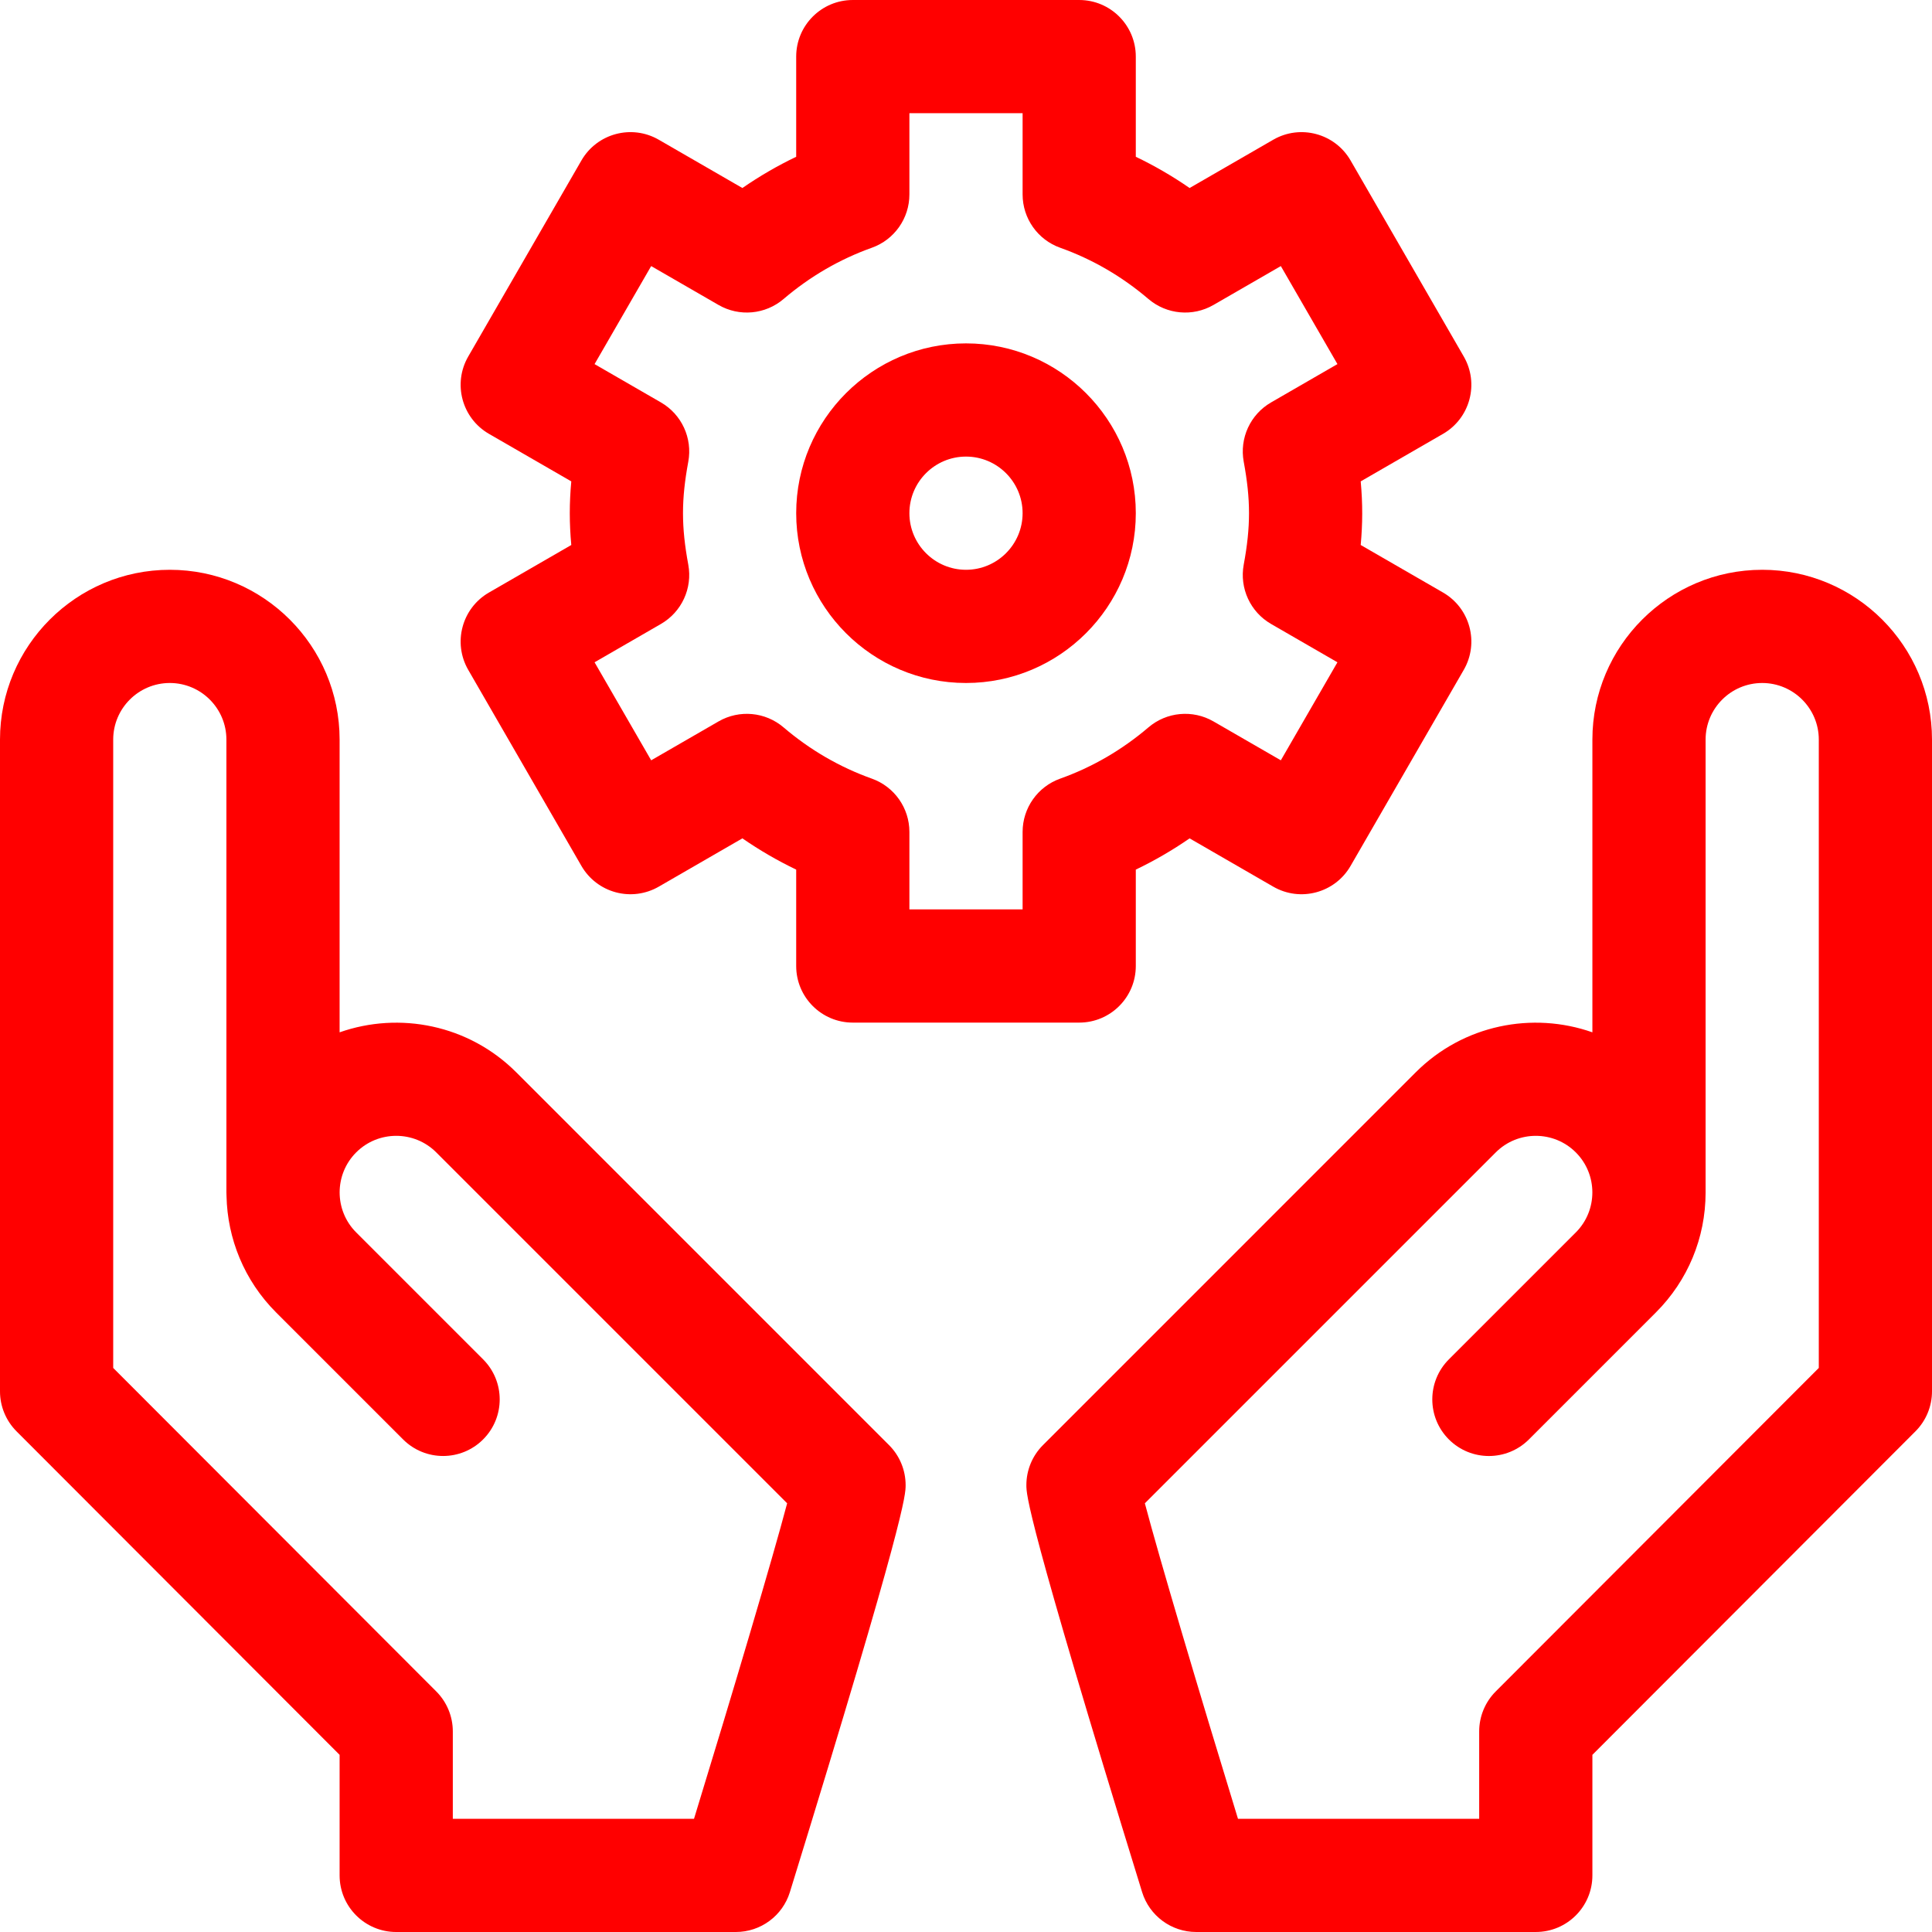
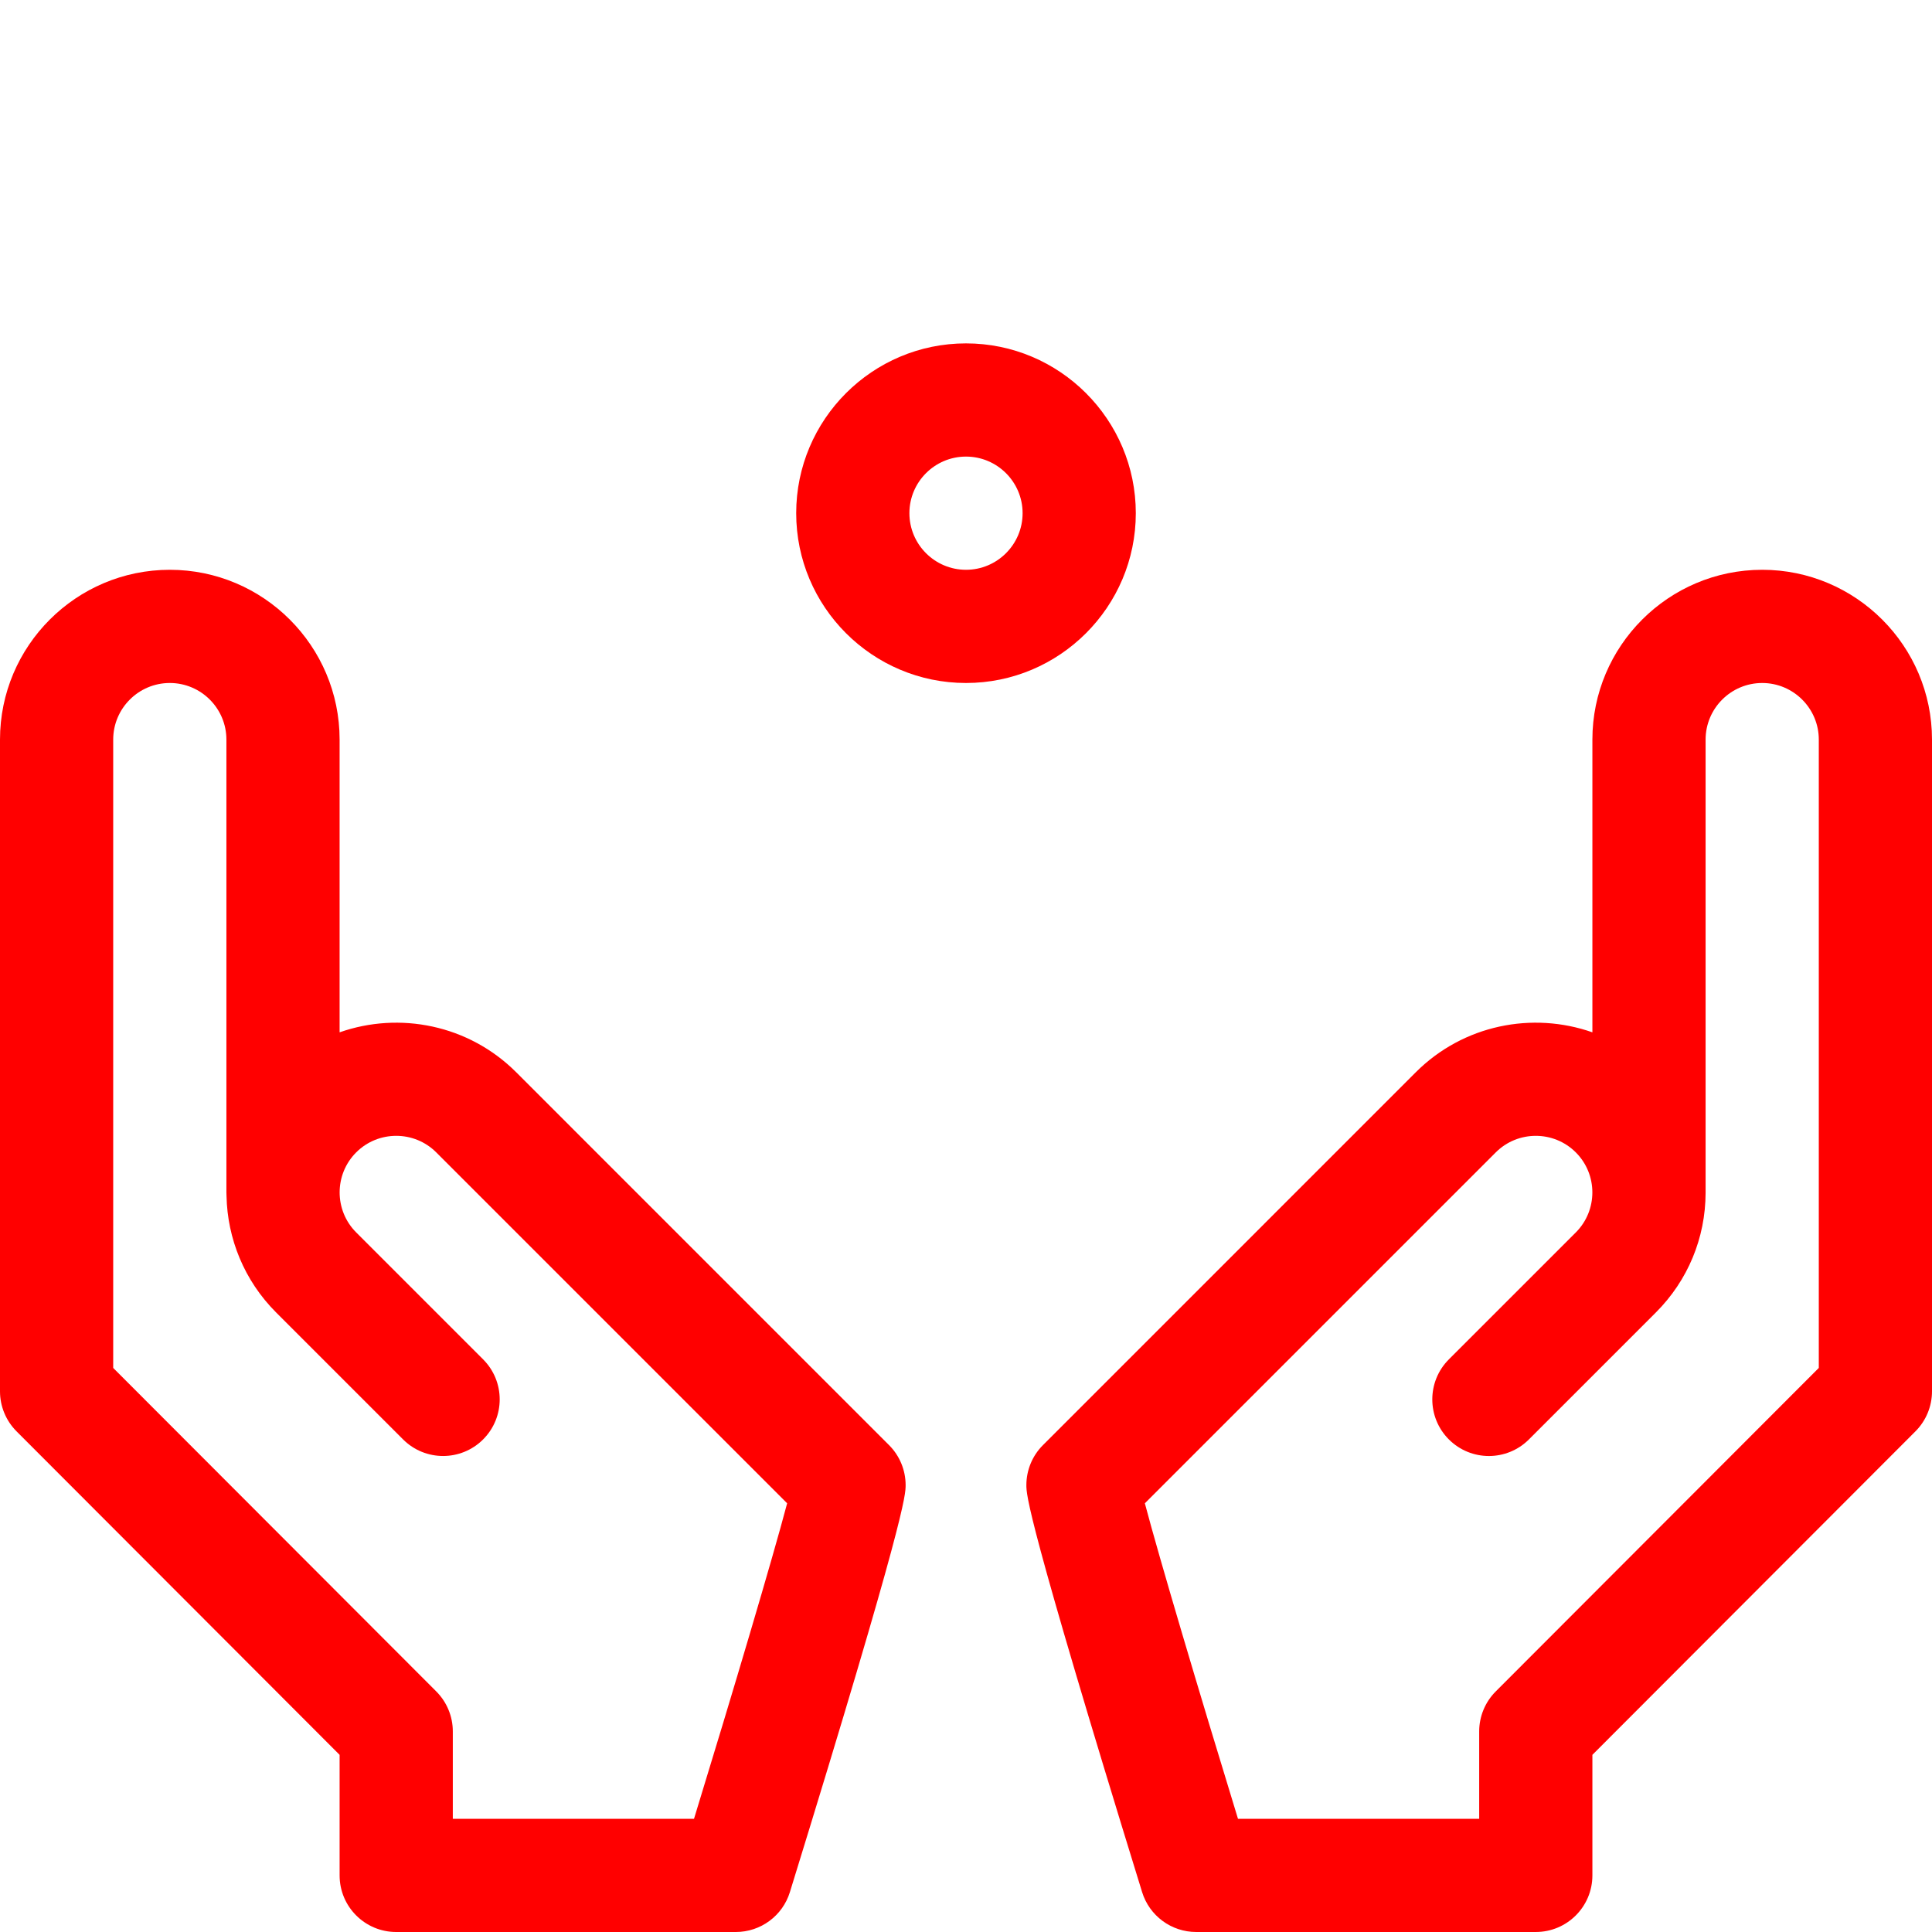
<svg xmlns="http://www.w3.org/2000/svg" version="1.1" width="512" height="512" x="0" y="0" viewBox="0 0 512 512" style="enable-background:new 0 0 512 512" xml:space="preserve" class="">
  <g>
-     <path d="m129.578 114.973 21.82 12.598c-.531 5.766-.531 11.074 0 16.859l-21.82 12.598c-7.172 4.141-9.633 13.316-5.492 20.492l30 51.961c1.988 3.445 5.266 5.961 9.109 6.988 3.84 1.031 7.938.492 11.383-1.496l22.164-12.801c4.543 3.145 9.305 5.906 14.258 8.281v25.547c0 8.285 6.715 15 15 15h60c8.285 0 15-6.715 15-15v-25.547c4.953-2.371 9.715-5.137 14.258-8.277l22.168 12.797c7.168 4.137 16.348 1.68 20.488-5.492l30-51.961c4.141-7.168 1.684-16.348-5.488-20.492l-21.824-12.598c.512-5.574.551-10.902 0-16.859l21.824-12.598c7.168-4.141 9.629-13.32 5.488-20.492l-30-51.961c-4.148-7.184-13.332-9.625-20.488-5.492l-22.168 12.797c-4.543-3.141-9.305-5.906-14.258-8.277v-26.547c0-8.285-6.715-15-15-15h-60c-8.285 0-15 6.715-15 15v26.547c-4.953 2.371-9.715 5.137-14.258 8.277l-22.164-12.797c-7.172-4.141-16.352-1.68-20.492 5.492l-30 51.961c-4.141 7.176-1.684 16.348 5.492 20.492zm52.824 34.664c-1.867-10.098-1.867-17.172 0-27.273 1.156-6.246-1.746-12.543-7.25-15.719l-17.586-10.152 15-25.98 17.852 10.305c5.5 3.176 12.402 2.543 17.234-1.578 7.004-5.977 14.875-10.547 23.387-13.582 5.973-2.129 9.961-7.785 9.961-14.129v-21.527h30v21.527c0 6.344 3.988 12 9.965 14.129 8.512 3.035 16.379 7.605 23.383 13.582 4.832 4.121 11.734 4.754 17.234 1.578l17.852-10.305 15 25.977-17.586 10.156c-5.504 3.176-8.406 9.473-7.25 15.719 1.867 10.082 1.871 17.176 0 27.273-1.156 6.246 1.746 12.543 7.25 15.719l17.586 10.156-15 25.977-17.852-10.305c-5.5-3.176-12.402-2.543-17.234 1.578-7.004 5.977-14.871 10.547-23.383 13.582-5.977 2.129-9.965 7.785-9.965 14.129v20.527h-30v-20.531c0-6.34-3.988-12-9.965-14.129-8.512-3.035-16.379-7.602-23.383-13.578-4.832-4.121-11.734-4.754-17.234-1.578l-17.852 10.305-15-25.977 17.586-10.156c5.5-3.176 8.406-9.473 7.25-15.719zm0 0" fill="#ff0000" data-original="#000000" class="" />
    <path d="m256 181c24.812 0 45-20.188 45-45s-20.188-45-45-45-45 20.188-45 45 20.188 45 45 45zm0-60c8.27 0 15 6.73 15 15s-6.73 15-15 15-15-6.73-15-15 6.73-15 15-15zm0 0" fill="#ff0000" data-original="#000000" class="" />
    <path d="m467 151c-24.812 0-45 20.188-45 45v77.578c-15.832-5.57-34.184-2.039-46.82 10.602 0 0-96.215 96.215-98.785 98.789-2.816 2.812-4.395 6.629-4.395 10.605 0 2.535 0 8.473 30.668 107.848 1.938 6.289 7.754 10.578 14.332 10.578h90c8.285 0 15-6.715 15-15v-31.949l85.613-85.73c2.809-2.812 4.387-6.625 4.387-10.598v-172.723c0-24.812-20.188-45-45-45zm15 211.516-85.613 85.73c-2.809 2.812-4.387 6.625-4.387 10.598v23.156h-63.922c-10.445-34.074-20.84-69.07-24.68-83.613 21.23-21.227 92.996-92.992 92.996-92.992 5.848-5.848 15.363-5.848 21.211 0 5.848 5.848 5.848 15.363 0 21.215l-33.641 33.637c-5.855 5.859-5.855 15.355 0 21.215 5.859 5.859 15.355 5.859 21.215 0l33.641-33.641c8.477-8.477 13.152-19.734 13.18-31.715 0-.035 0-.07 0-.105v-120c0-8.27 6.73-15 15-15s15 6.73 15 15zm0 0" fill="#ff0000" data-original="#000000" class="" />
    <path d="m136.82 284.18c-12.641-12.641-30.988-16.172-46.82-10.602v-77.578c0-24.812-20.188-45-45-45s-45 20.188-45 45v172.723c0 3.973 1.578 7.785 4.387 10.598l85.613 85.73v31.949c0 8.285 6.715 15 15 15h90c6.582 0 12.395-4.289 14.332-10.578 30.668-99.375 30.668-105.312 30.668-107.848 0-3.977-1.582-7.793-4.395-10.605zm47.102 197.82h-63.922v-23.156c0-3.973-1.578-7.785-4.387-10.598l-85.613-85.73v-166.516c0-8.27 6.73-15 15-15s15 6.73 15 15v120c0 .332.012.66.031.988.242 11.191 4.625 22.309 13.148 30.832l33.641 33.641c5.855 5.855 15.355 5.855 21.211 0 5.859-5.859 5.859-15.355 0-21.215l-33.637-33.641c-5.848-5.848-5.848-15.363 0-21.211 5.848-5.848 15.367-5.848 21.215 0l92.992 92.992c-3.84 14.543-14.234 49.539-24.68 83.613zm0 0" fill="#ff0000" data-original="#000000" class="" />
  </g>
</svg>